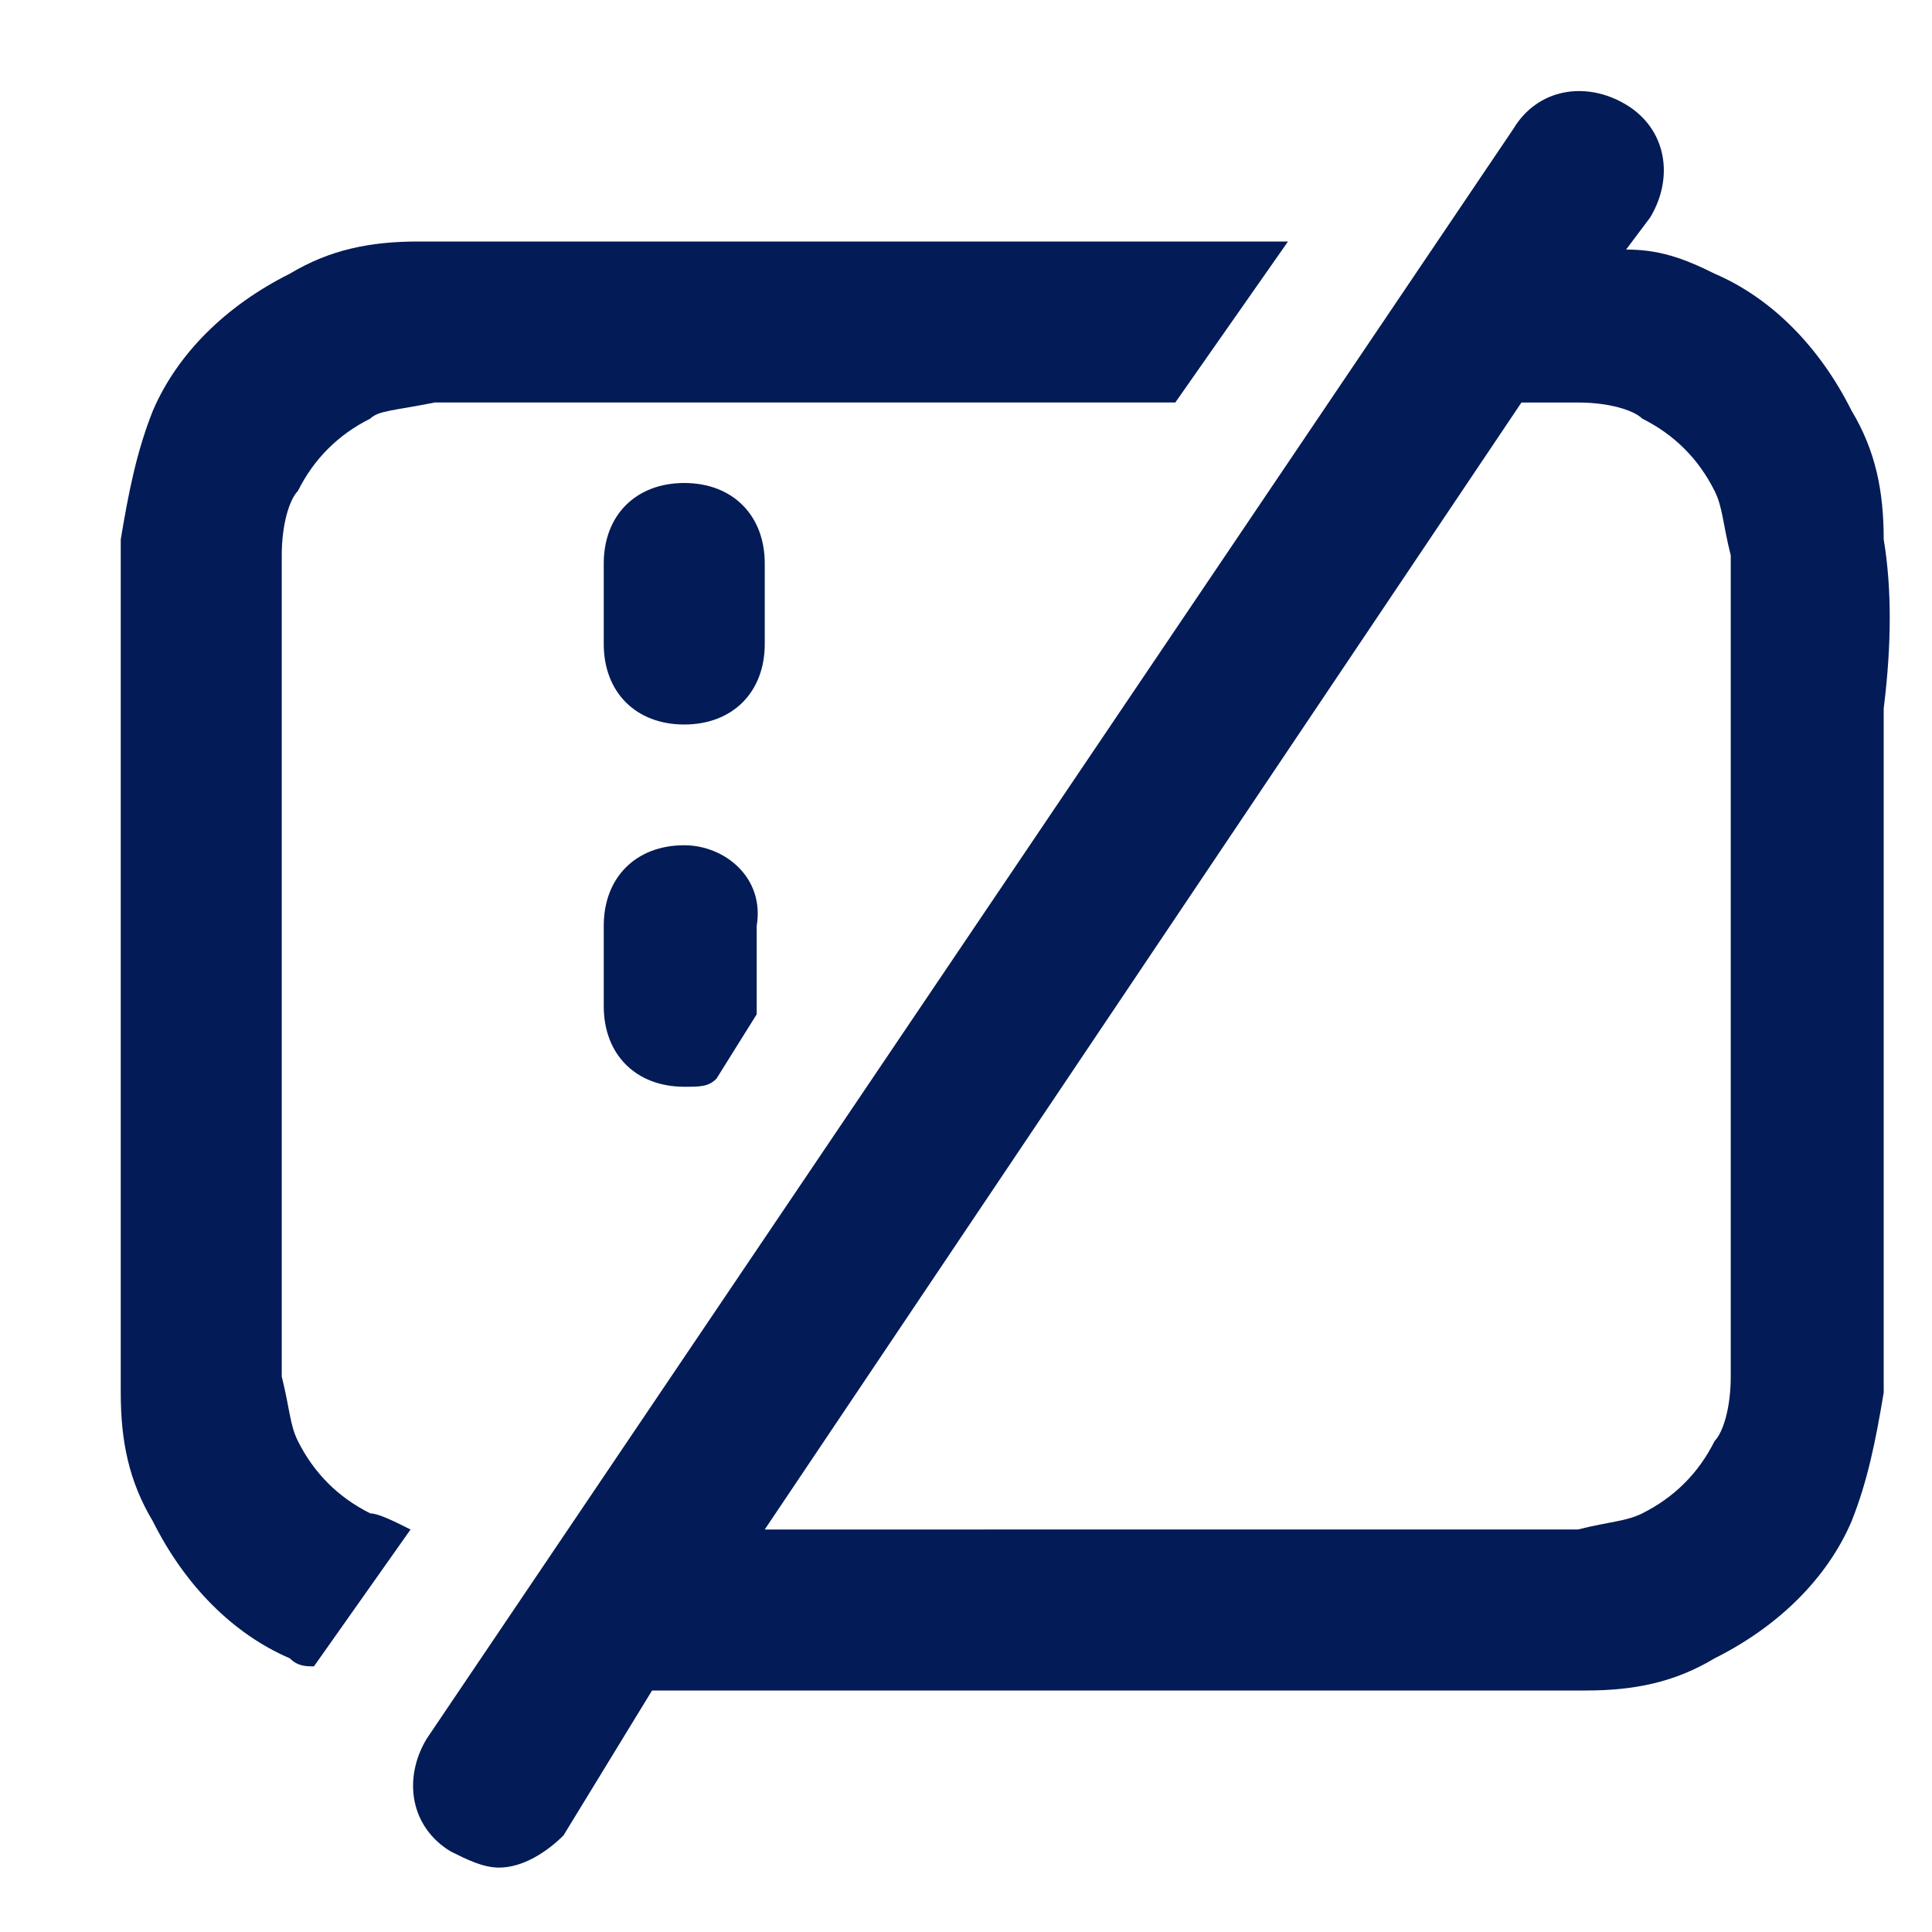
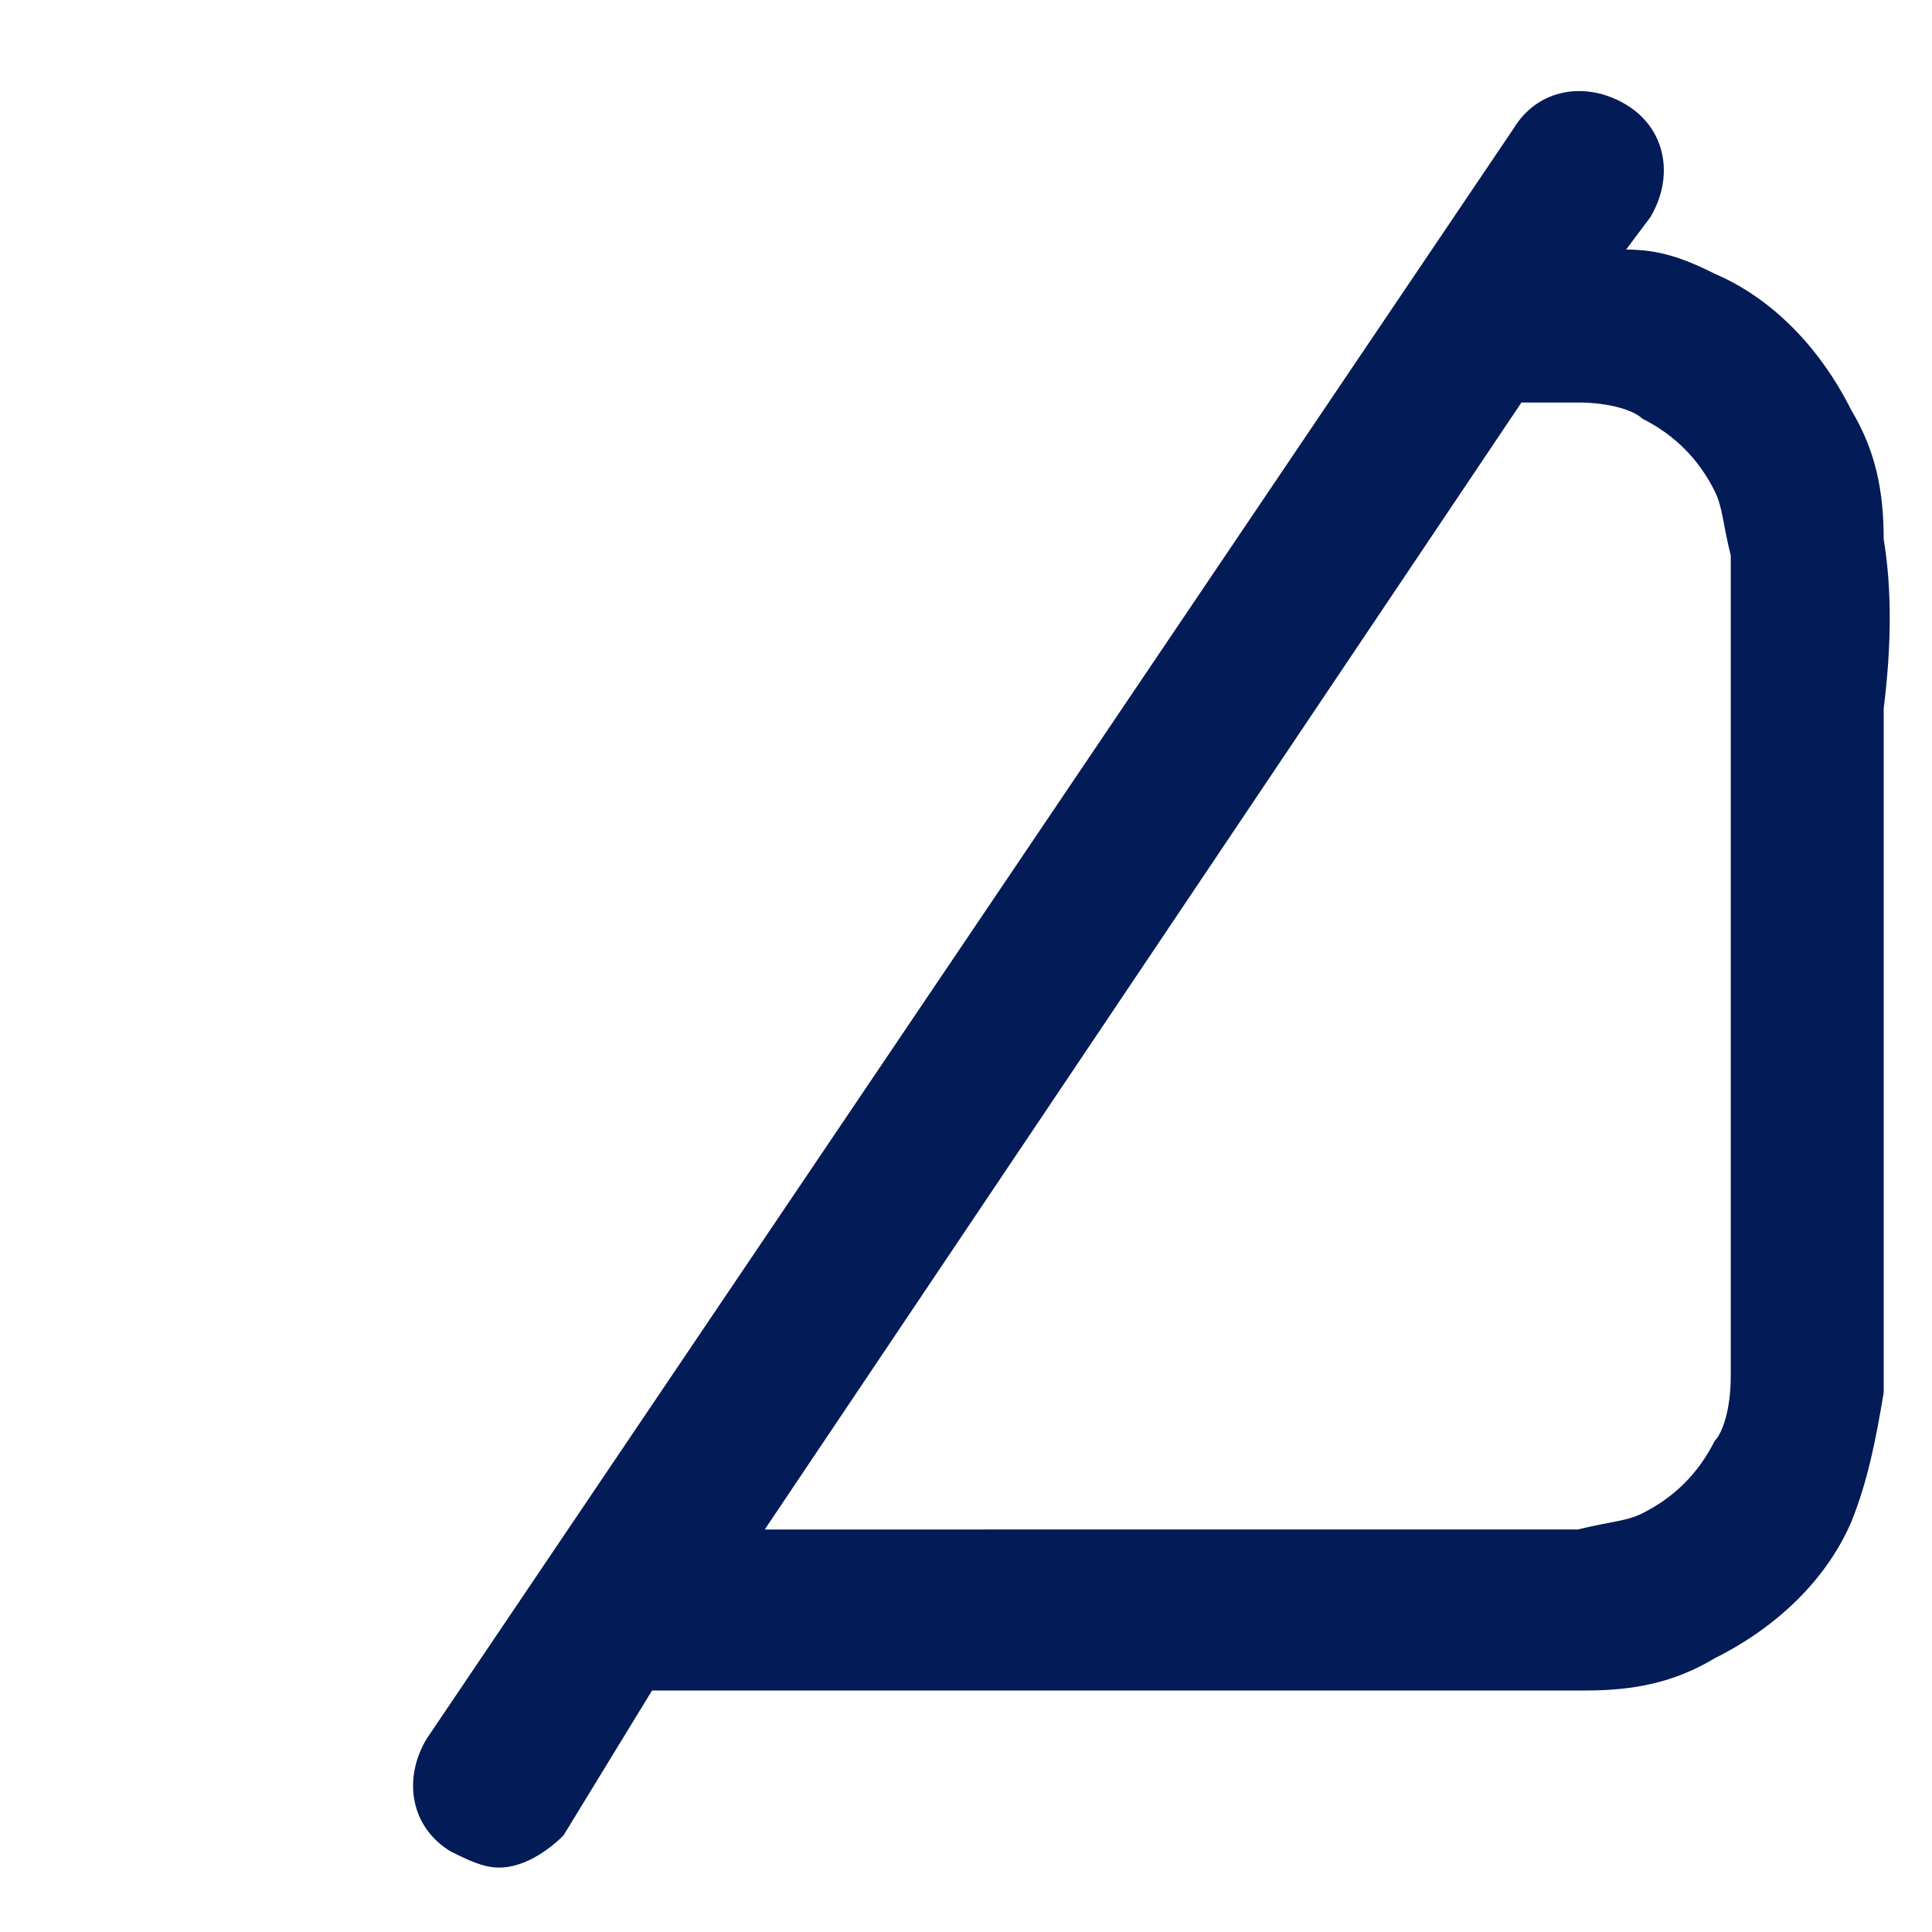
<svg xmlns="http://www.w3.org/2000/svg" version="1.0" id="Capa_1" x="0px" y="0px" viewBox="0 0 24 24" style="enable-background:new 0 0 24 24;" xml:space="preserve">
  <style type="text/css">
	.st0{fill:#031B56;}
</style>
  <g>
-     <path class="st0" d="M8.5,10.5c-0.6,0-1,0.4-1,1v1c0,0.6,0.4,1,1,1c0.2,0,0.3,0,0.4-0.1l0.5-0.8c0,0,0-0.1,0-0.1v-1   C9.5,10.9,9,10.5,8.5,10.5z" />
    <path class="st0" d="M23.4,6.7c0-0.6-0.1-1.1-0.4-1.6c-0.4-0.8-1-1.4-1.7-1.7c-0.4-0.2-0.7-0.3-1.1-0.3l0.3-0.4   c0.3-0.5,0.2-1.1-0.3-1.4c-0.5-0.3-1.1-0.2-1.4,0.3l-13.5,20c-0.3,0.5-0.2,1.1,0.3,1.4c0.2,0.1,0.4,0.2,0.6,0.2   c0.3,0,0.6-0.2,0.8-0.4L8.1,21h9.5c0.8,0,1.5,0,2.1,0c0.6,0,1.1-0.1,1.6-0.4c0.8-0.4,1.4-1,1.7-1.7c0.2-0.5,0.3-1,0.4-1.6   c0-0.6,0-1.2,0-2.1V8.8C23.5,8,23.5,7.3,23.4,6.7z M21.5,15.2c0,0.9,0,1.4,0,1.9c0,0.4-0.1,0.7-0.2,0.8c-0.2,0.4-0.5,0.7-0.9,0.9   c-0.2,0.1-0.4,0.1-0.8,0.2c-0.5,0-1,0-1.9,0H9.5l9.4-14c0.3,0,0.5,0,0.7,0c0.4,0,0.7,0.1,0.8,0.2c0.4,0.2,0.7,0.5,0.9,0.9   c0.1,0.2,0.1,0.4,0.2,0.8c0,0.5,0,1,0,1.9V15.2z" />
-     <path class="st0" d="M4.6,18.8c-0.4-0.2-0.7-0.5-0.9-0.9c-0.1-0.2-0.1-0.4-0.2-0.8c0-0.5,0-1,0-1.9V8.8c0-0.9,0-1.4,0-1.9   c0-0.4,0.1-0.7,0.2-0.8c0.2-0.4,0.5-0.7,0.9-0.9C4.7,5.1,4.9,5.1,5.4,5c0.5,0,1,0,1.9,0h7.3L16,3H7.3C6.4,3,5.8,3,5.2,3   c-0.6,0-1.1,0.1-1.6,0.4c-0.8,0.4-1.4,1-1.7,1.7c-0.2,0.5-0.3,1-0.4,1.6c0,0.6,0,1.2,0,2.1v6.4c0,0.8,0,1.5,0,2.1   c0,0.6,0.1,1.1,0.4,1.6c0.4,0.8,1,1.4,1.7,1.7c0.1,0.1,0.2,0.1,0.3,0.1l1.2-1.7C4.9,18.9,4.7,18.8,4.6,18.8z" />
-     <path class="st0" d="M9.5,7c0-0.6-0.4-1-1-1c-0.6,0-1,0.4-1,1v1c0,0.6,0.4,1,1,1c0.6,0,1-0.4,1-1V7z" />
  </g>
</svg>